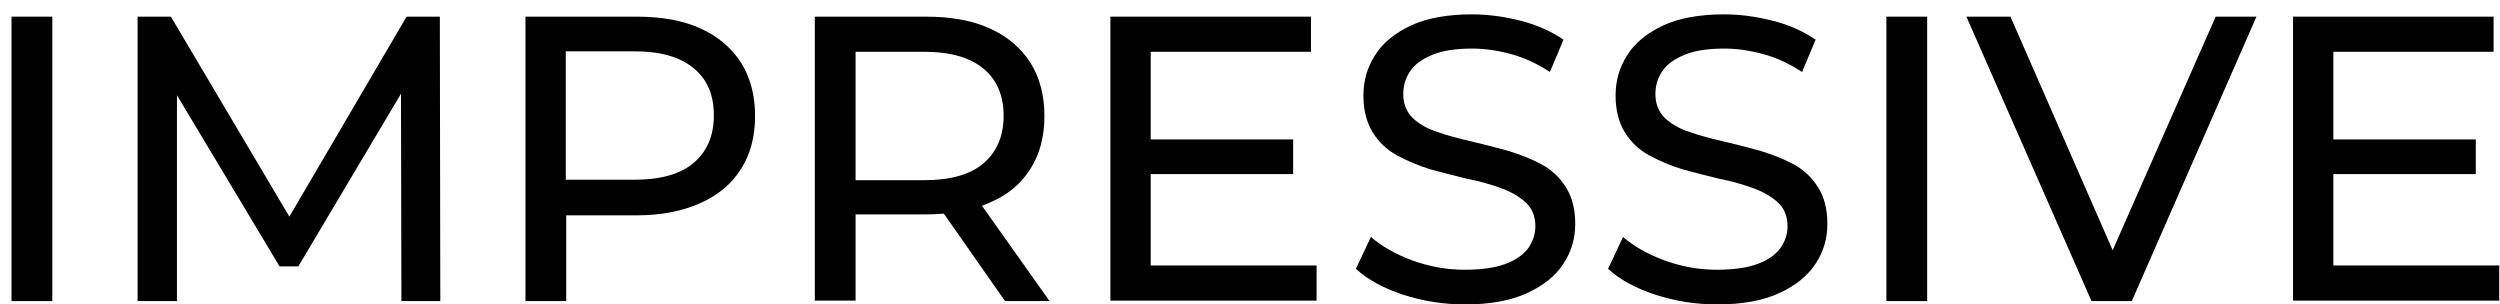
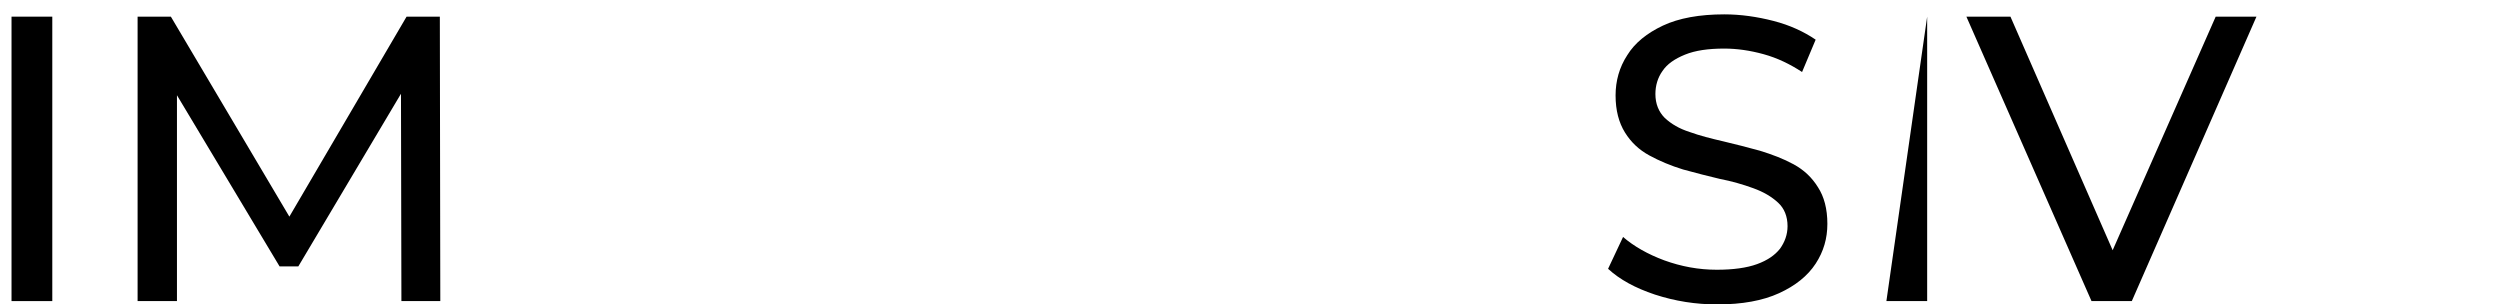
<svg xmlns="http://www.w3.org/2000/svg" width="156" height="19" viewBox="0 0 156 19" fill="none">
  <path d="M0.719 18.788L0.719 1.039L3.263 1.039L3.263 18.788H0.719Z" fill="black" />
  <path d="M8.586 18.788L8.586 1.039L10.662 1.039L18.615 14.46H17.504L25.37 1.039H27.446L27.475 18.788H25.048L25.019 4.87H25.604L18.615 16.624H17.446L10.399 4.87H11.042V18.788H8.586Z" fill="black" />
-   <path d="M32.789 18.788V1.039L39.719 1.039C41.269 1.039 42.614 1.273 43.696 1.77C44.807 2.267 45.626 2.969 46.239 3.905C46.824 4.84 47.117 5.951 47.117 7.238C47.117 8.525 46.824 9.636 46.239 10.542C45.655 11.478 44.807 12.18 43.696 12.677C42.584 13.174 41.269 13.437 39.719 13.437H34.193L35.333 12.238V18.788H32.789ZM35.304 12.472L34.163 11.215H39.602C41.21 11.215 42.468 10.864 43.286 10.162C44.105 9.46 44.544 8.495 44.544 7.209C44.544 5.922 44.134 4.957 43.286 4.255C42.438 3.554 41.21 3.203 39.602 3.203L34.163 3.203L35.304 1.946V12.472Z" fill="black" />
-   <path d="M50.844 18.788V1.039L57.774 1.039C59.323 1.039 60.668 1.273 61.75 1.77C62.861 2.267 63.68 2.969 64.294 3.905C64.879 4.84 65.171 5.951 65.171 7.238C65.171 8.525 64.879 9.636 64.294 10.542C63.709 11.478 62.861 12.18 61.75 12.647C60.639 13.145 59.323 13.378 57.774 13.378H52.247L53.388 12.209V18.759H50.844V18.788ZM53.388 12.472L52.247 11.244H57.686C59.294 11.244 60.551 10.893 61.37 10.191C62.189 9.489 62.627 8.495 62.627 7.238C62.627 5.981 62.218 4.986 61.37 4.285C60.522 3.583 59.294 3.232 57.686 3.232L52.247 3.232L53.388 1.975V12.472ZM62.715 18.788L58.212 12.355H60.932L65.493 18.788H62.715Z" fill="black" />
-   <path d="M71.804 16.566H82.155V18.759H69.289V1.039L81.804 1.039V3.232L71.804 3.232V16.566ZM71.57 8.7H80.693V10.864H71.57V8.7Z" fill="black" />
-   <path d="M91.422 18.996C90.077 18.996 88.791 18.791 87.533 18.382C86.305 17.973 85.34 17.446 84.609 16.774L85.545 14.786C86.218 15.37 87.095 15.867 88.118 16.247C89.171 16.628 90.253 16.832 91.393 16.832C92.416 16.832 93.264 16.715 93.908 16.481C94.551 16.247 95.019 15.926 95.341 15.517C95.633 15.107 95.808 14.639 95.808 14.113C95.808 13.499 95.604 13.002 95.224 12.651C94.814 12.271 94.317 11.979 93.674 11.745C93.031 11.511 92.329 11.306 91.569 11.16C90.808 10.984 90.048 10.78 89.288 10.575C88.528 10.341 87.826 10.049 87.183 9.698C86.539 9.347 86.042 8.879 85.662 8.265C85.282 7.651 85.077 6.891 85.077 5.955C85.077 5.049 85.311 4.201 85.808 3.44C86.276 2.68 87.036 2.066 88.031 1.598C89.025 1.13 90.311 0.896 91.861 0.896C92.884 0.896 93.908 1.043 94.931 1.306C95.954 1.569 96.832 1.978 97.563 2.475L96.715 4.493C95.954 3.996 95.165 3.616 94.317 3.382C93.469 3.148 92.65 3.031 91.861 3.031C90.867 3.031 90.048 3.148 89.405 3.411C88.761 3.674 88.294 3.996 88.001 4.435C87.709 4.844 87.563 5.341 87.563 5.867C87.563 6.481 87.767 6.978 88.147 7.359C88.557 7.739 89.054 8.031 89.697 8.236C90.34 8.47 91.042 8.645 91.802 8.821C92.563 8.996 93.323 9.201 94.083 9.405C94.843 9.639 95.545 9.902 96.188 10.253C96.832 10.604 97.329 11.072 97.709 11.686C98.089 12.271 98.294 13.031 98.294 13.967C98.294 14.873 98.06 15.692 97.563 16.452C97.066 17.212 96.305 17.826 95.282 18.294C94.259 18.762 92.972 18.996 91.422 18.996Z" fill="black" />
  <path d="M107.157 18.996C105.812 18.996 104.525 18.791 103.268 18.382C102.04 17.973 101.075 17.446 100.344 16.774L101.279 14.786C101.952 15.37 102.829 15.867 103.853 16.247C104.905 16.628 105.987 16.832 107.127 16.832C108.151 16.832 108.999 16.715 109.642 16.481C110.285 16.247 110.753 15.926 111.075 15.517C111.367 15.107 111.543 14.639 111.543 14.113C111.543 13.499 111.338 13.002 110.958 12.651C110.549 12.271 110.051 11.979 109.408 11.745C108.765 11.511 108.063 11.306 107.303 11.16C106.543 10.984 105.782 10.78 105.022 10.575C104.262 10.341 103.56 10.049 102.917 9.698C102.274 9.347 101.777 8.879 101.396 8.265C101.016 7.651 100.812 6.891 100.812 5.955C100.812 5.049 101.046 4.201 101.543 3.44C102.01 2.68 102.771 2.066 103.765 1.598C104.759 1.13 106.046 0.896 107.595 0.896C108.619 0.896 109.642 1.043 110.665 1.306C111.689 1.569 112.566 1.978 113.297 2.475L112.449 4.493C111.689 3.996 110.899 3.616 110.051 3.382C109.203 3.148 108.385 3.031 107.595 3.031C106.601 3.031 105.782 3.148 105.139 3.411C104.496 3.674 104.028 3.996 103.736 4.435C103.443 4.844 103.297 5.341 103.297 5.867C103.297 6.481 103.502 6.978 103.882 7.359C104.291 7.739 104.788 8.031 105.432 8.236C106.075 8.47 106.777 8.645 107.537 8.821C108.297 8.996 109.057 9.201 109.818 9.405C110.578 9.639 111.28 9.902 111.923 10.253C112.566 10.604 113.063 11.072 113.443 11.686C113.823 12.271 114.028 13.031 114.028 13.967C114.028 14.873 113.794 15.692 113.297 16.452C112.8 17.212 112.04 17.826 111.016 18.294C109.993 18.762 108.706 18.996 107.157 18.996Z" fill="black" />
-   <path d="M117.711 18.788V1.039L120.255 1.039V18.788H117.711Z" fill="black" />
+   <path d="M117.711 18.788L120.255 1.039V18.788H117.711Z" fill="black" />
  <path d="M130.51 18.788L122.703 1.039L125.452 1.039L132.616 17.413H131.037L138.259 1.039L140.803 1.039L133.025 18.788H130.51Z" fill="black" />
-   <path d="M145.601 16.566H155.952V18.759H143.086V1.039L155.601 1.039V3.232L145.601 3.232V16.566ZM145.367 8.7H154.49V10.864H145.367V8.7Z" fill="black" />
</svg>